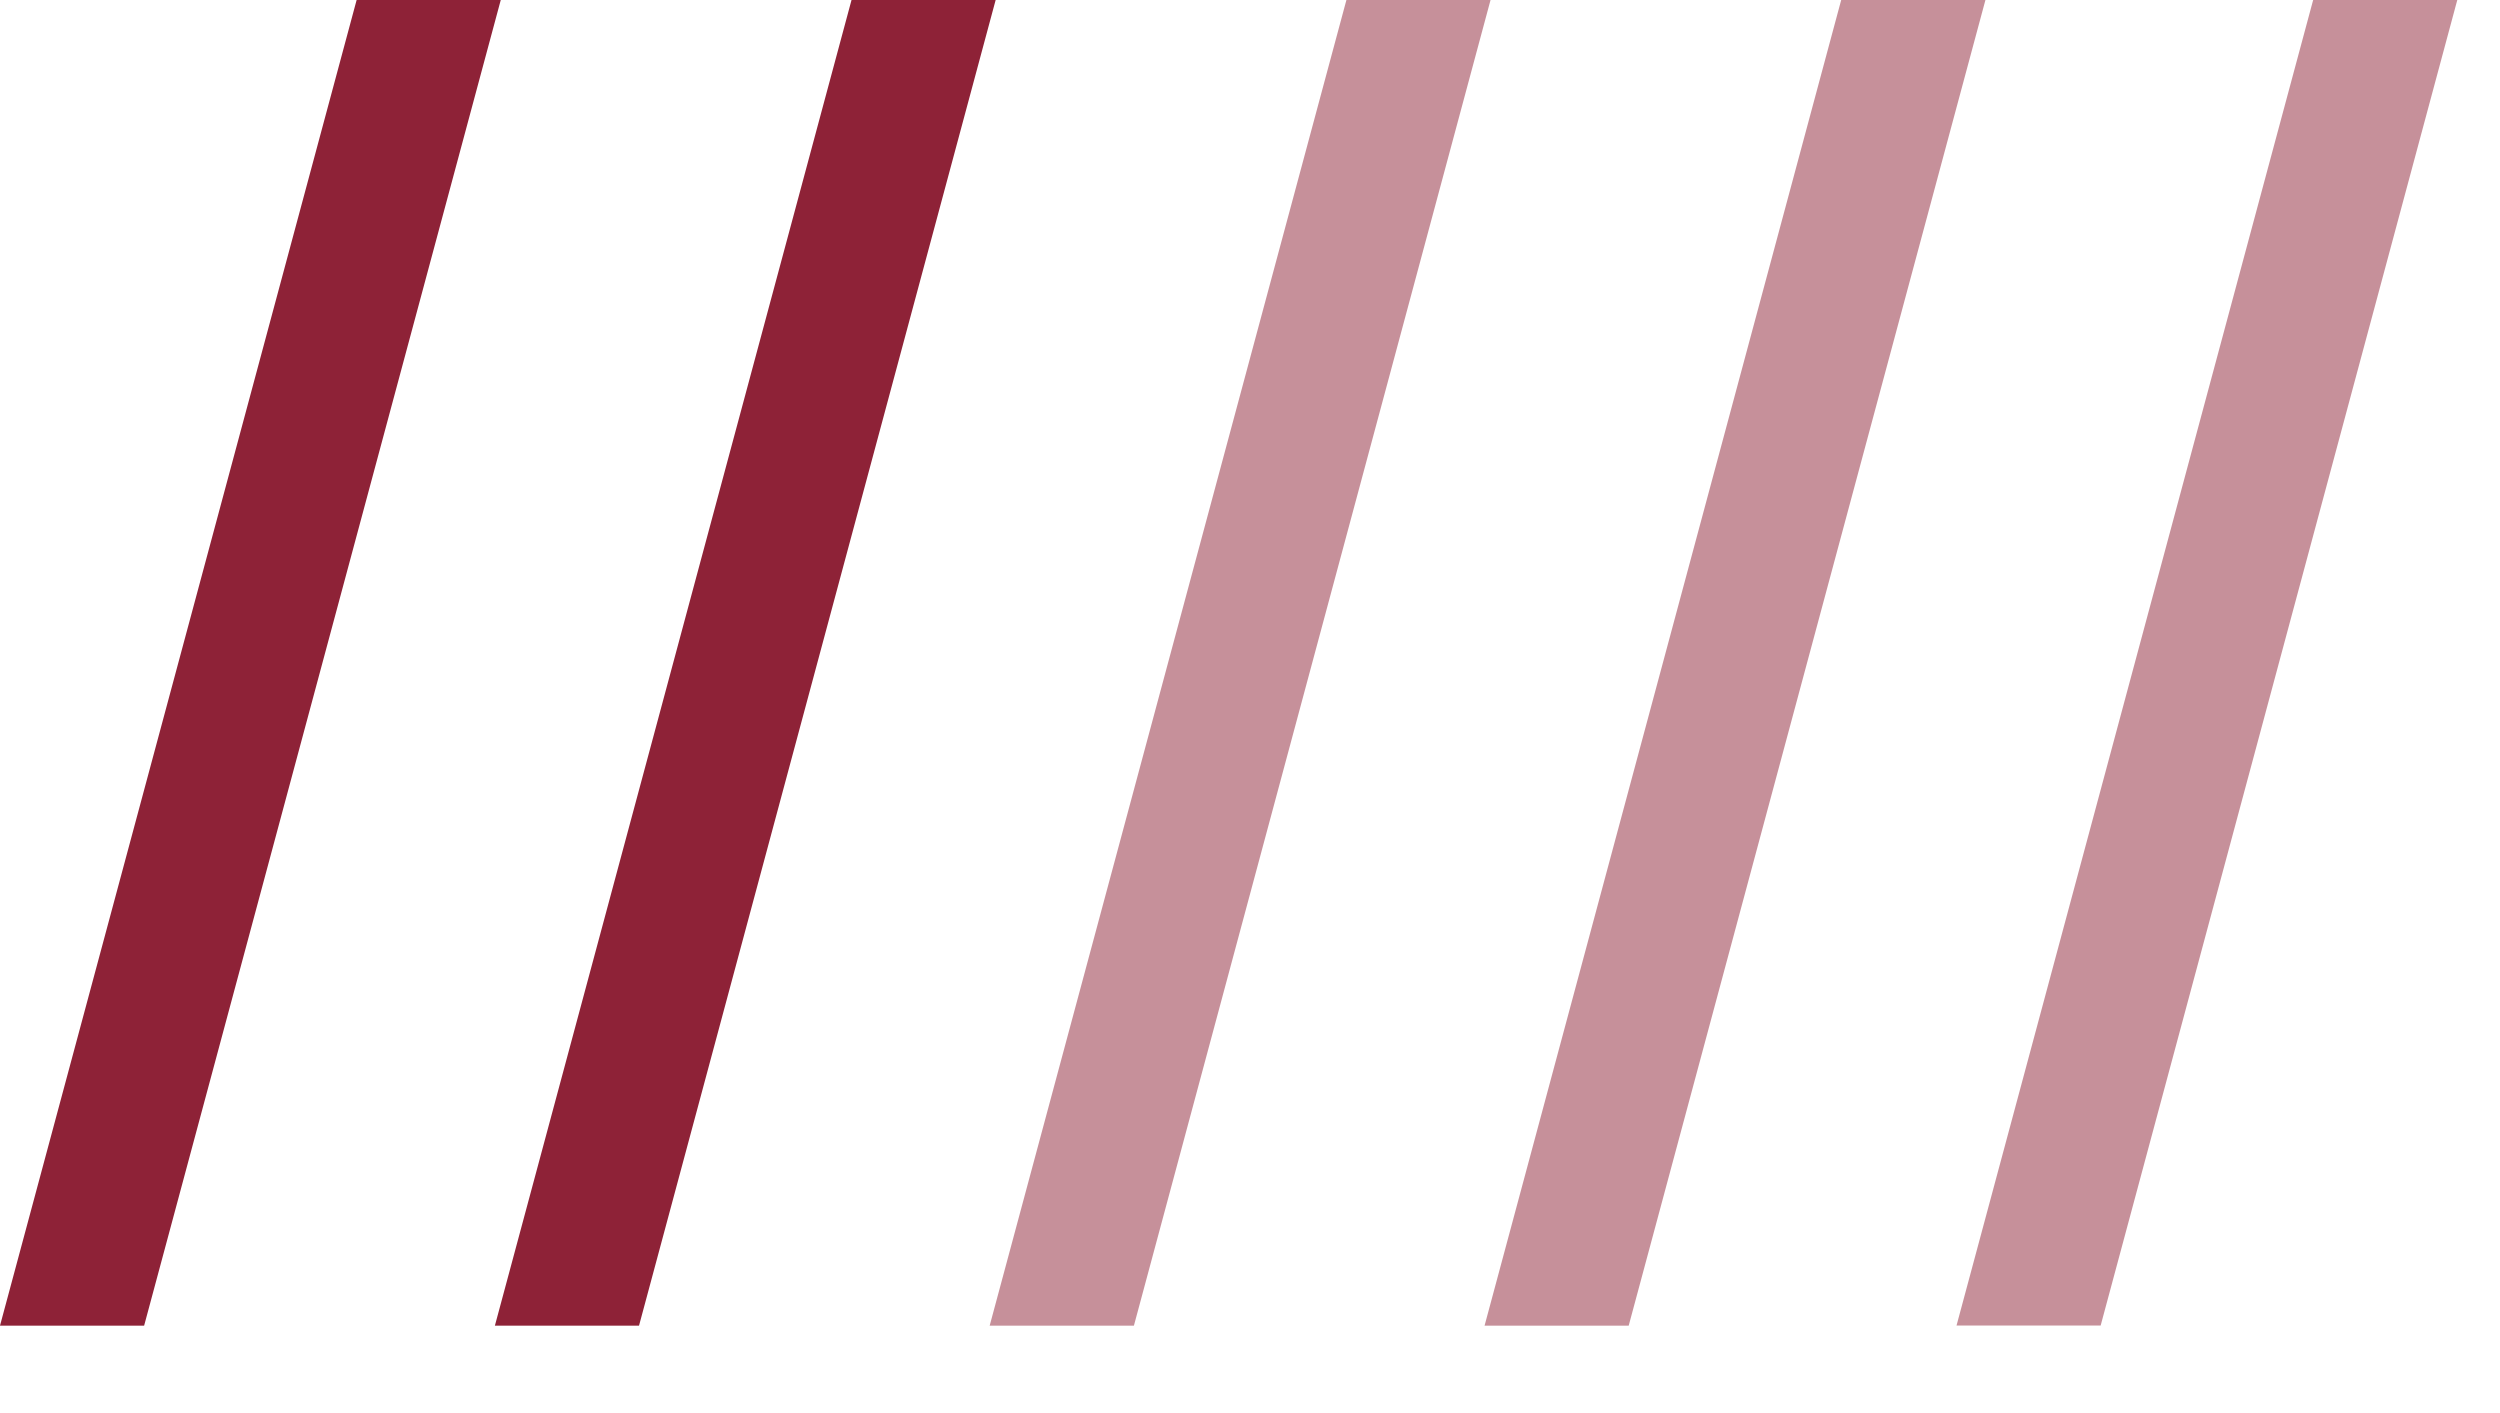
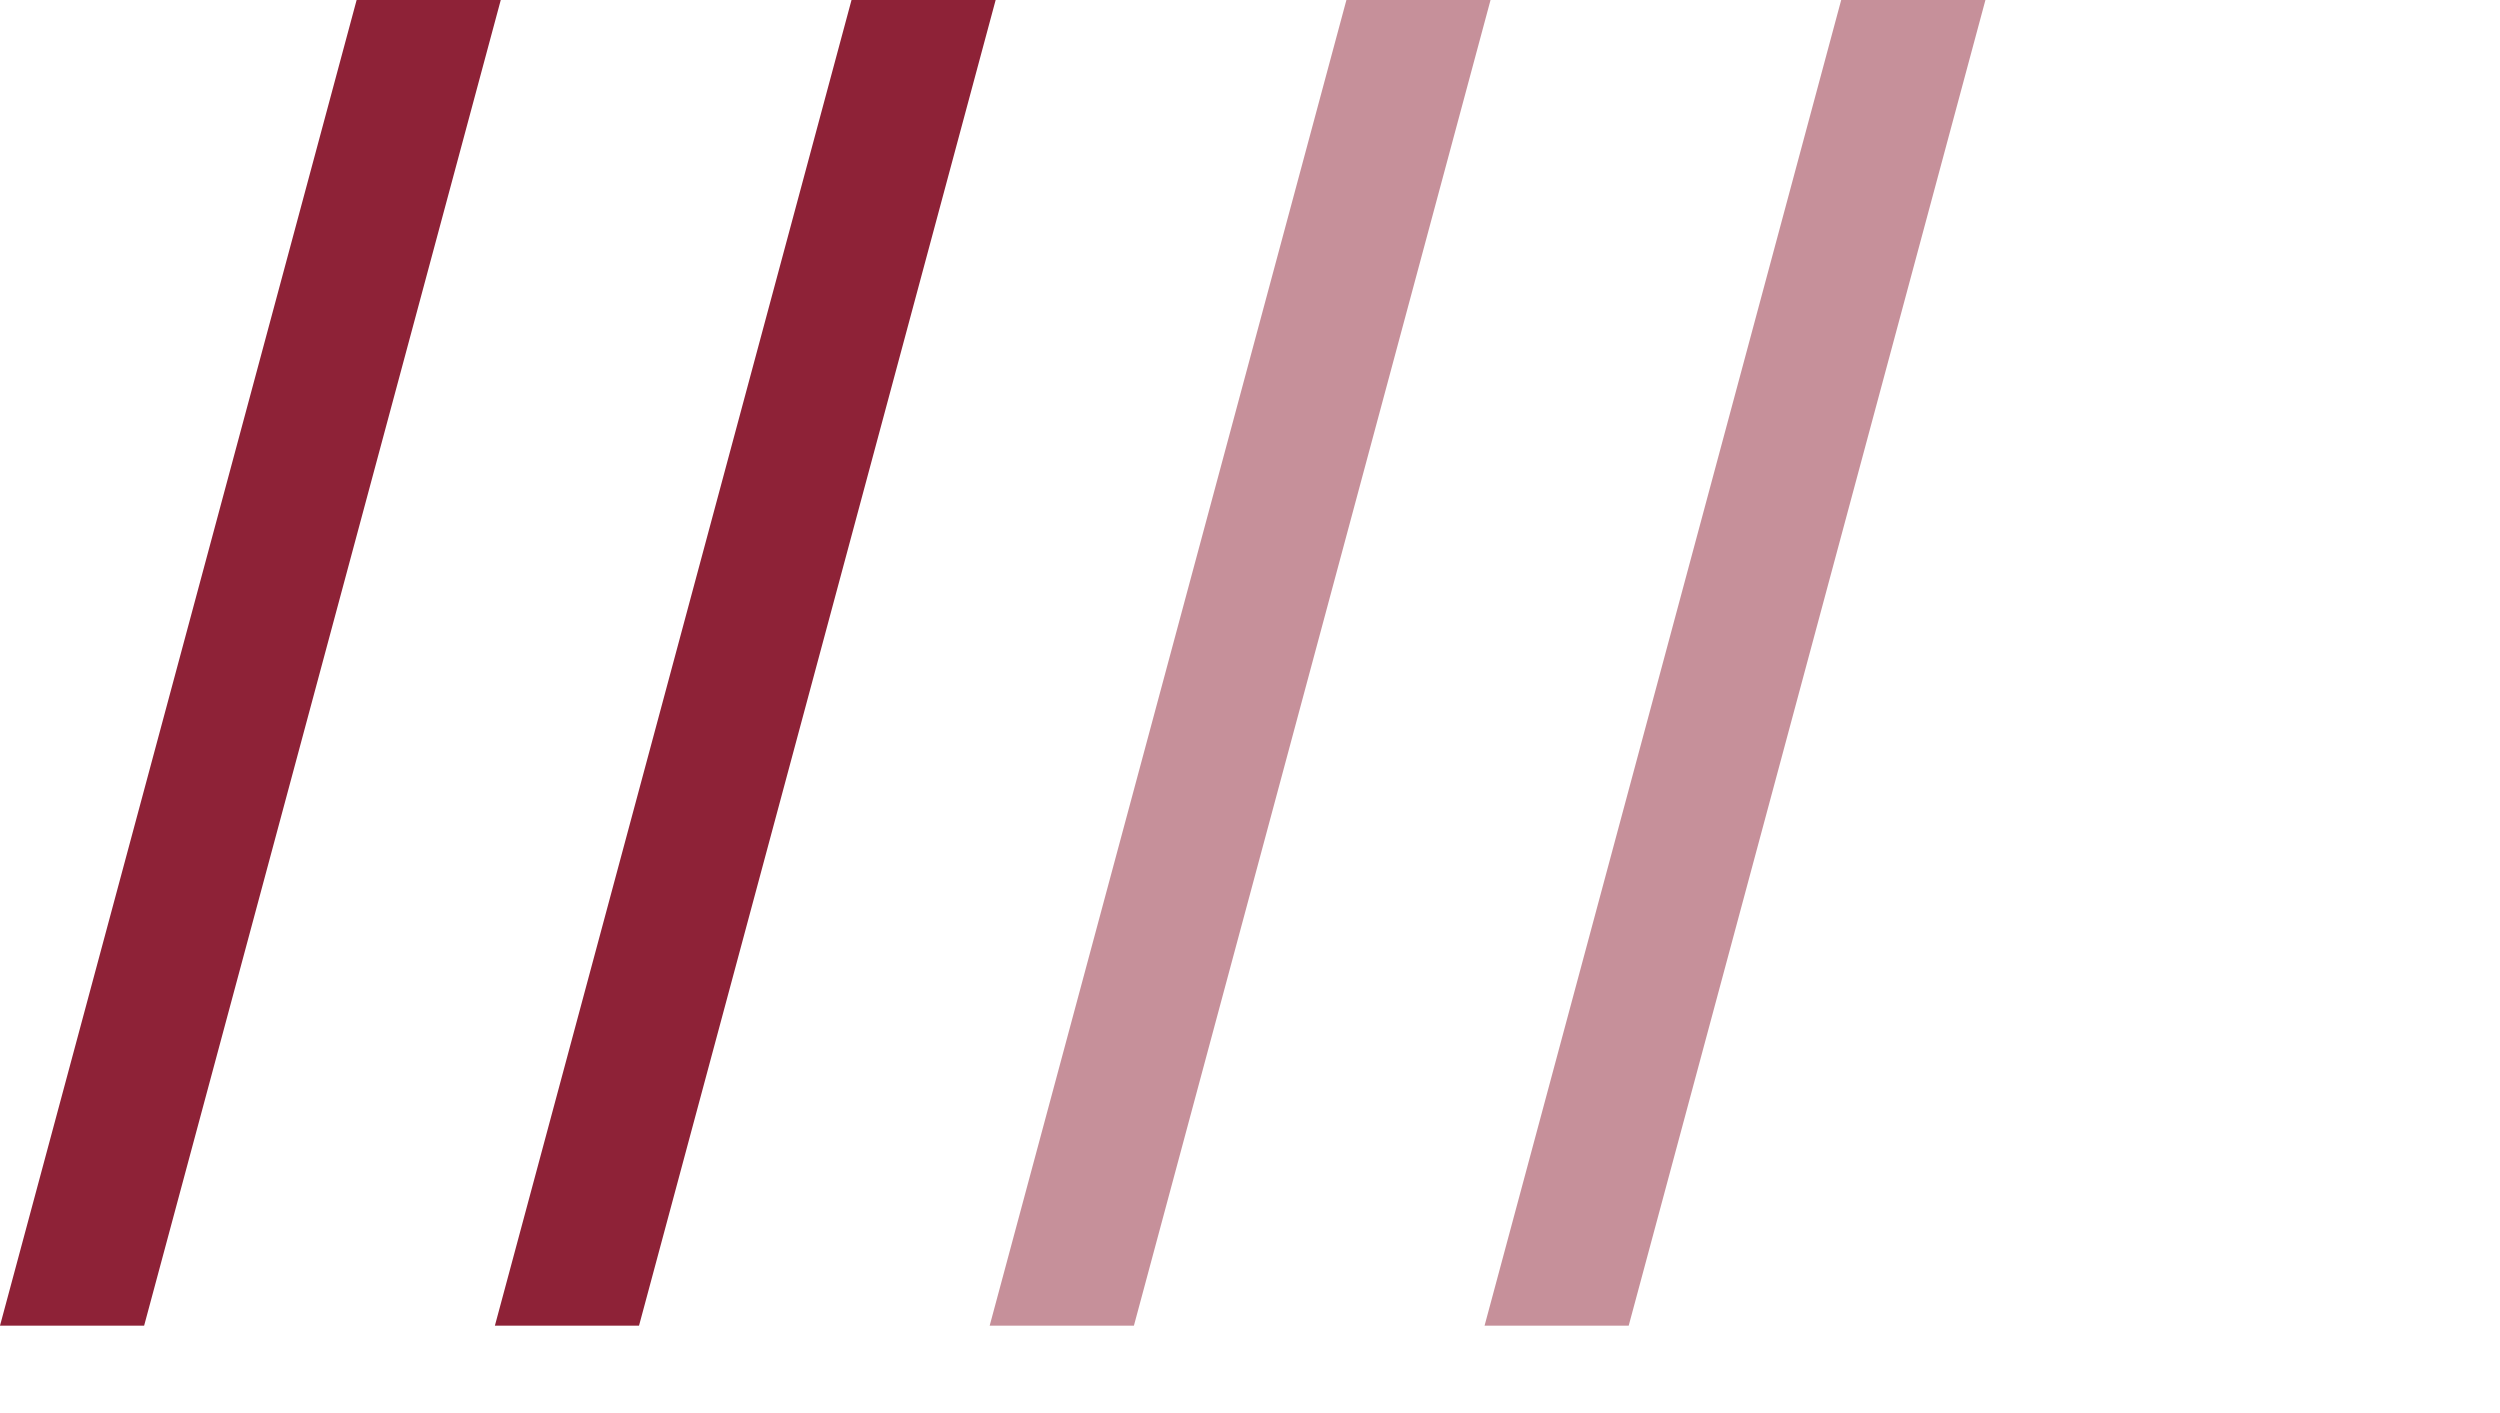
<svg xmlns="http://www.w3.org/2000/svg" width="23" height="13" viewBox="0 0 23 13" fill="none">
  <path d="M4.607 0L1.326 12.196H0L3.281 0H4.607Z" fill="#8E2237" />
  <path d="M18.266 0L14.984 12.196H13.658L16.939 0H18.266Z" fill="#8E2237" fill-opacity="0.5" />
  <path d="M13.713 0L10.432 12.196H9.105L12.387 0H13.713Z" fill="#8E2237" fill-opacity="0.5" />
  <path d="M9.16 0L5.879 12.196H4.553L7.834 0H9.16Z" fill="#8E2237" />
-   <path d="M22.607 0L19.326 12.195H18L21.281 0H22.607Z" fill="#8E2237" fill-opacity="0.5" />
</svg>